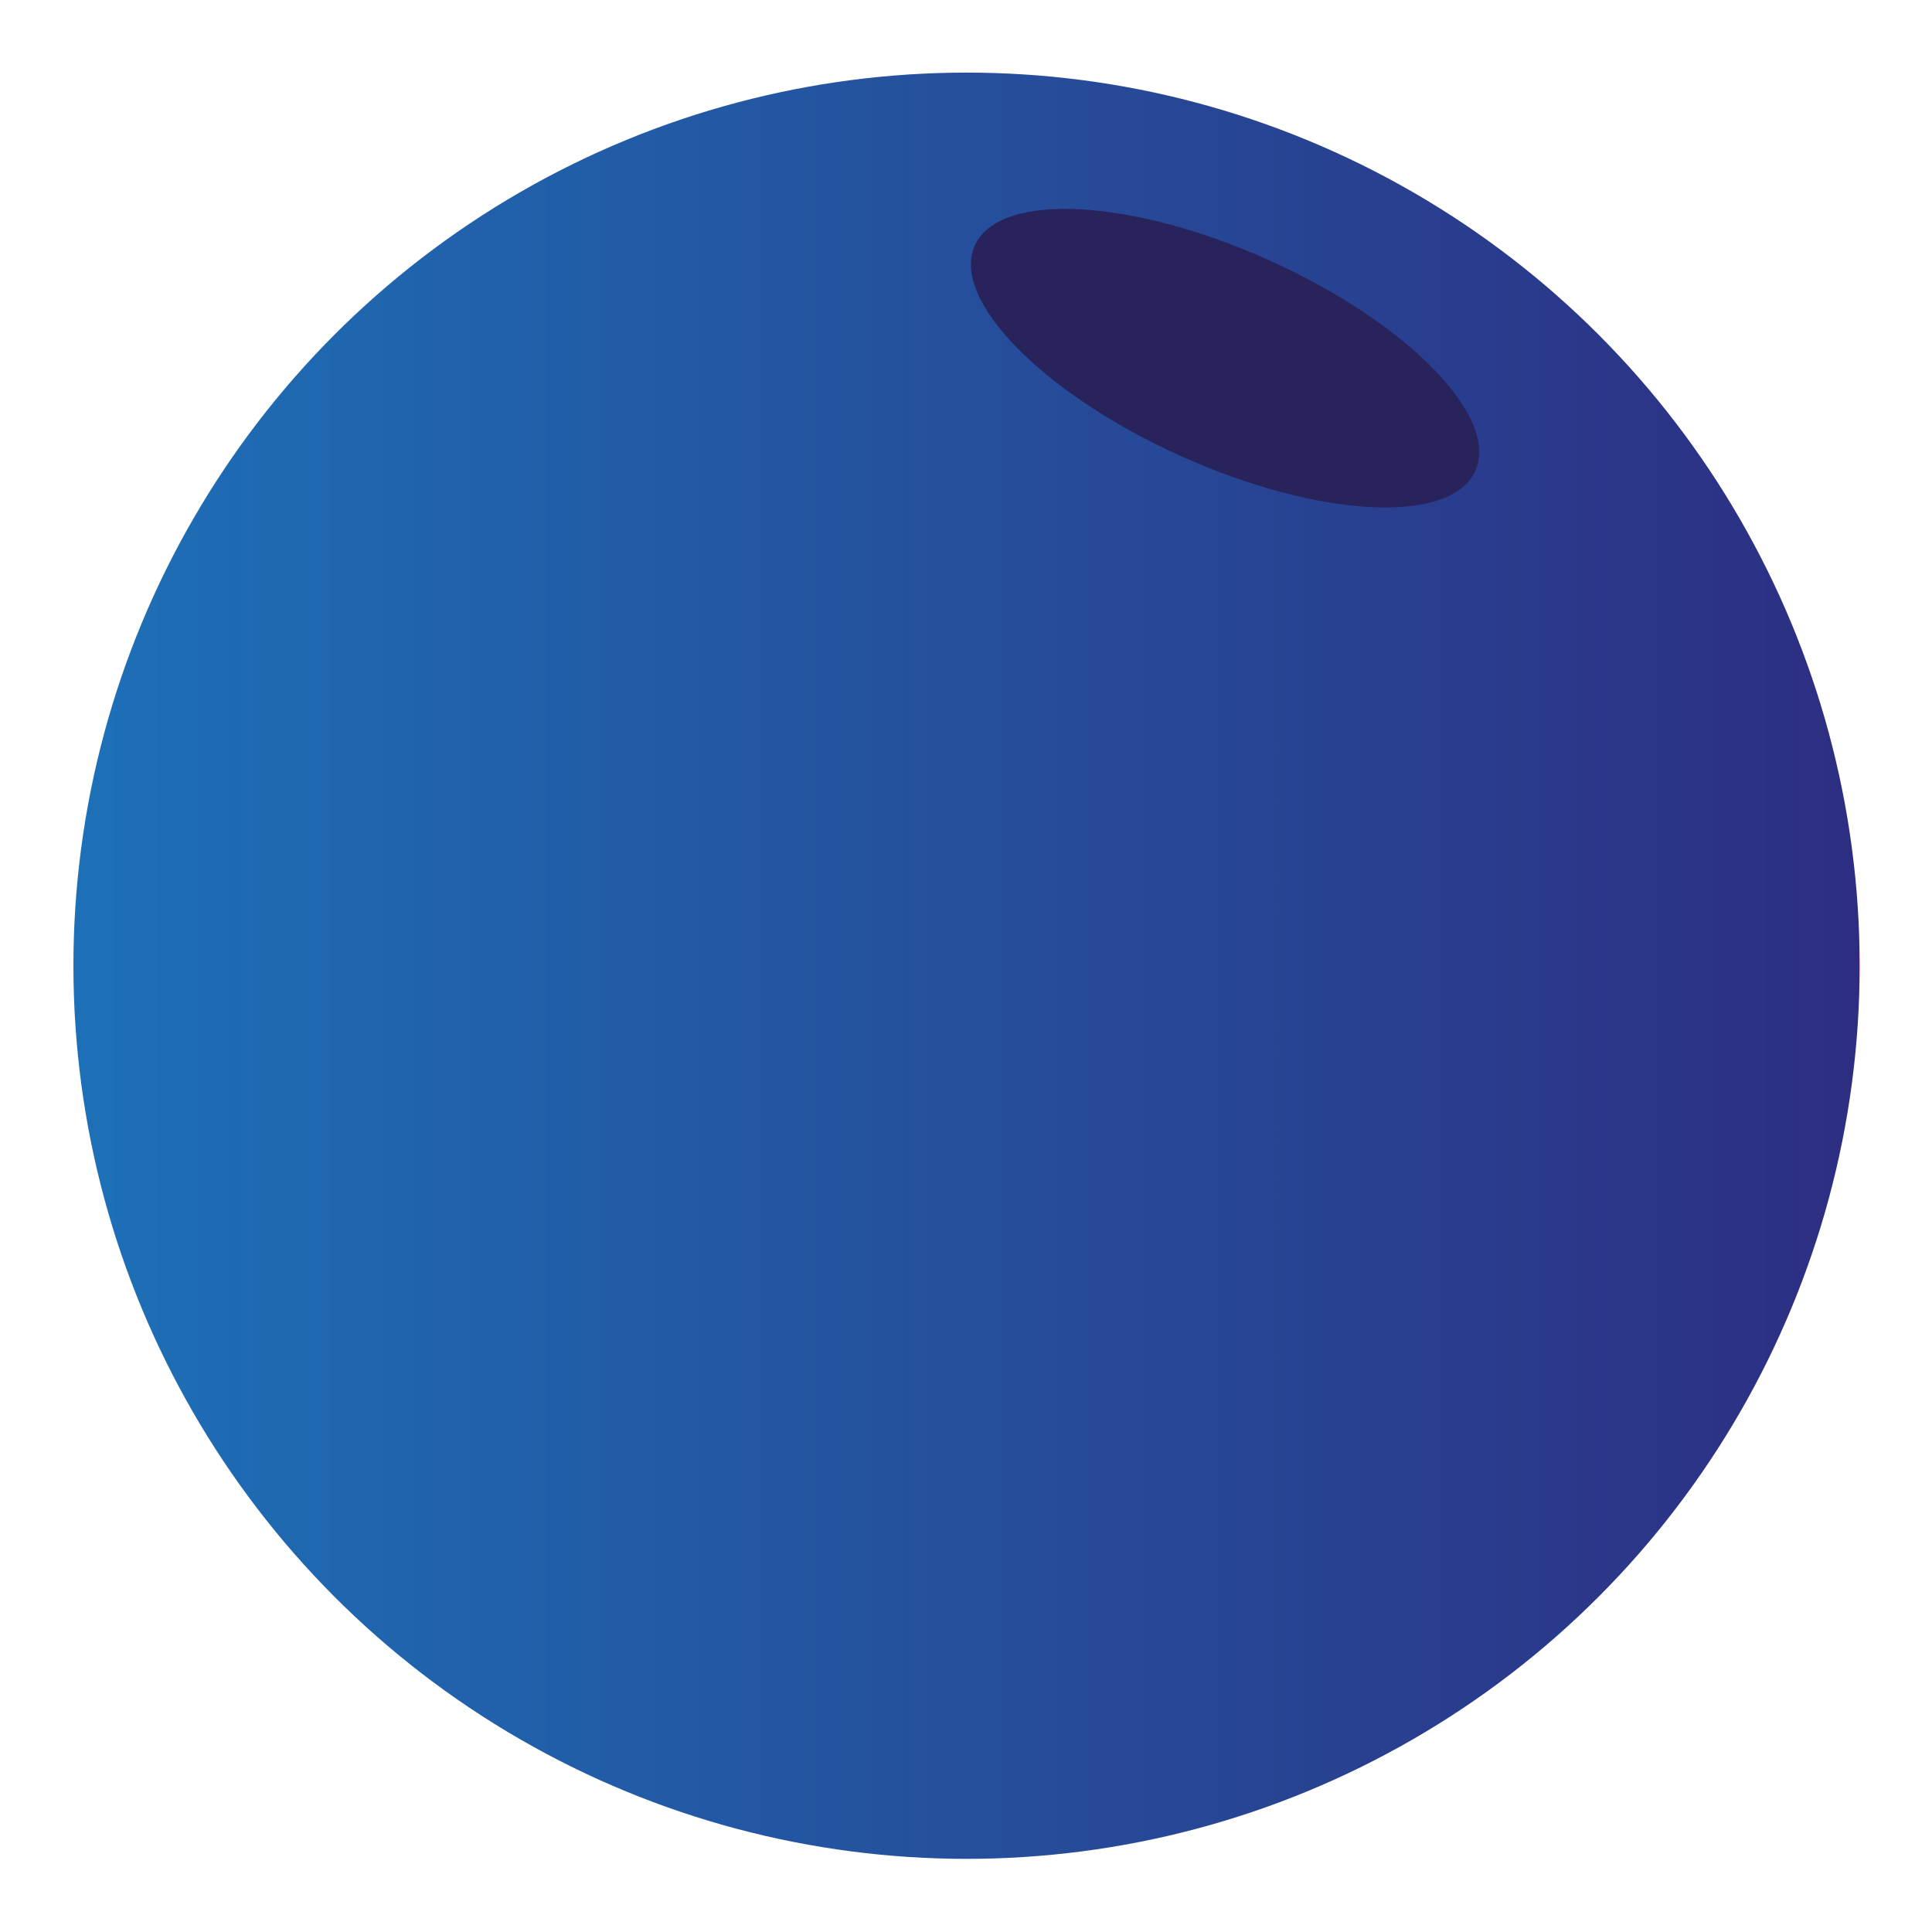
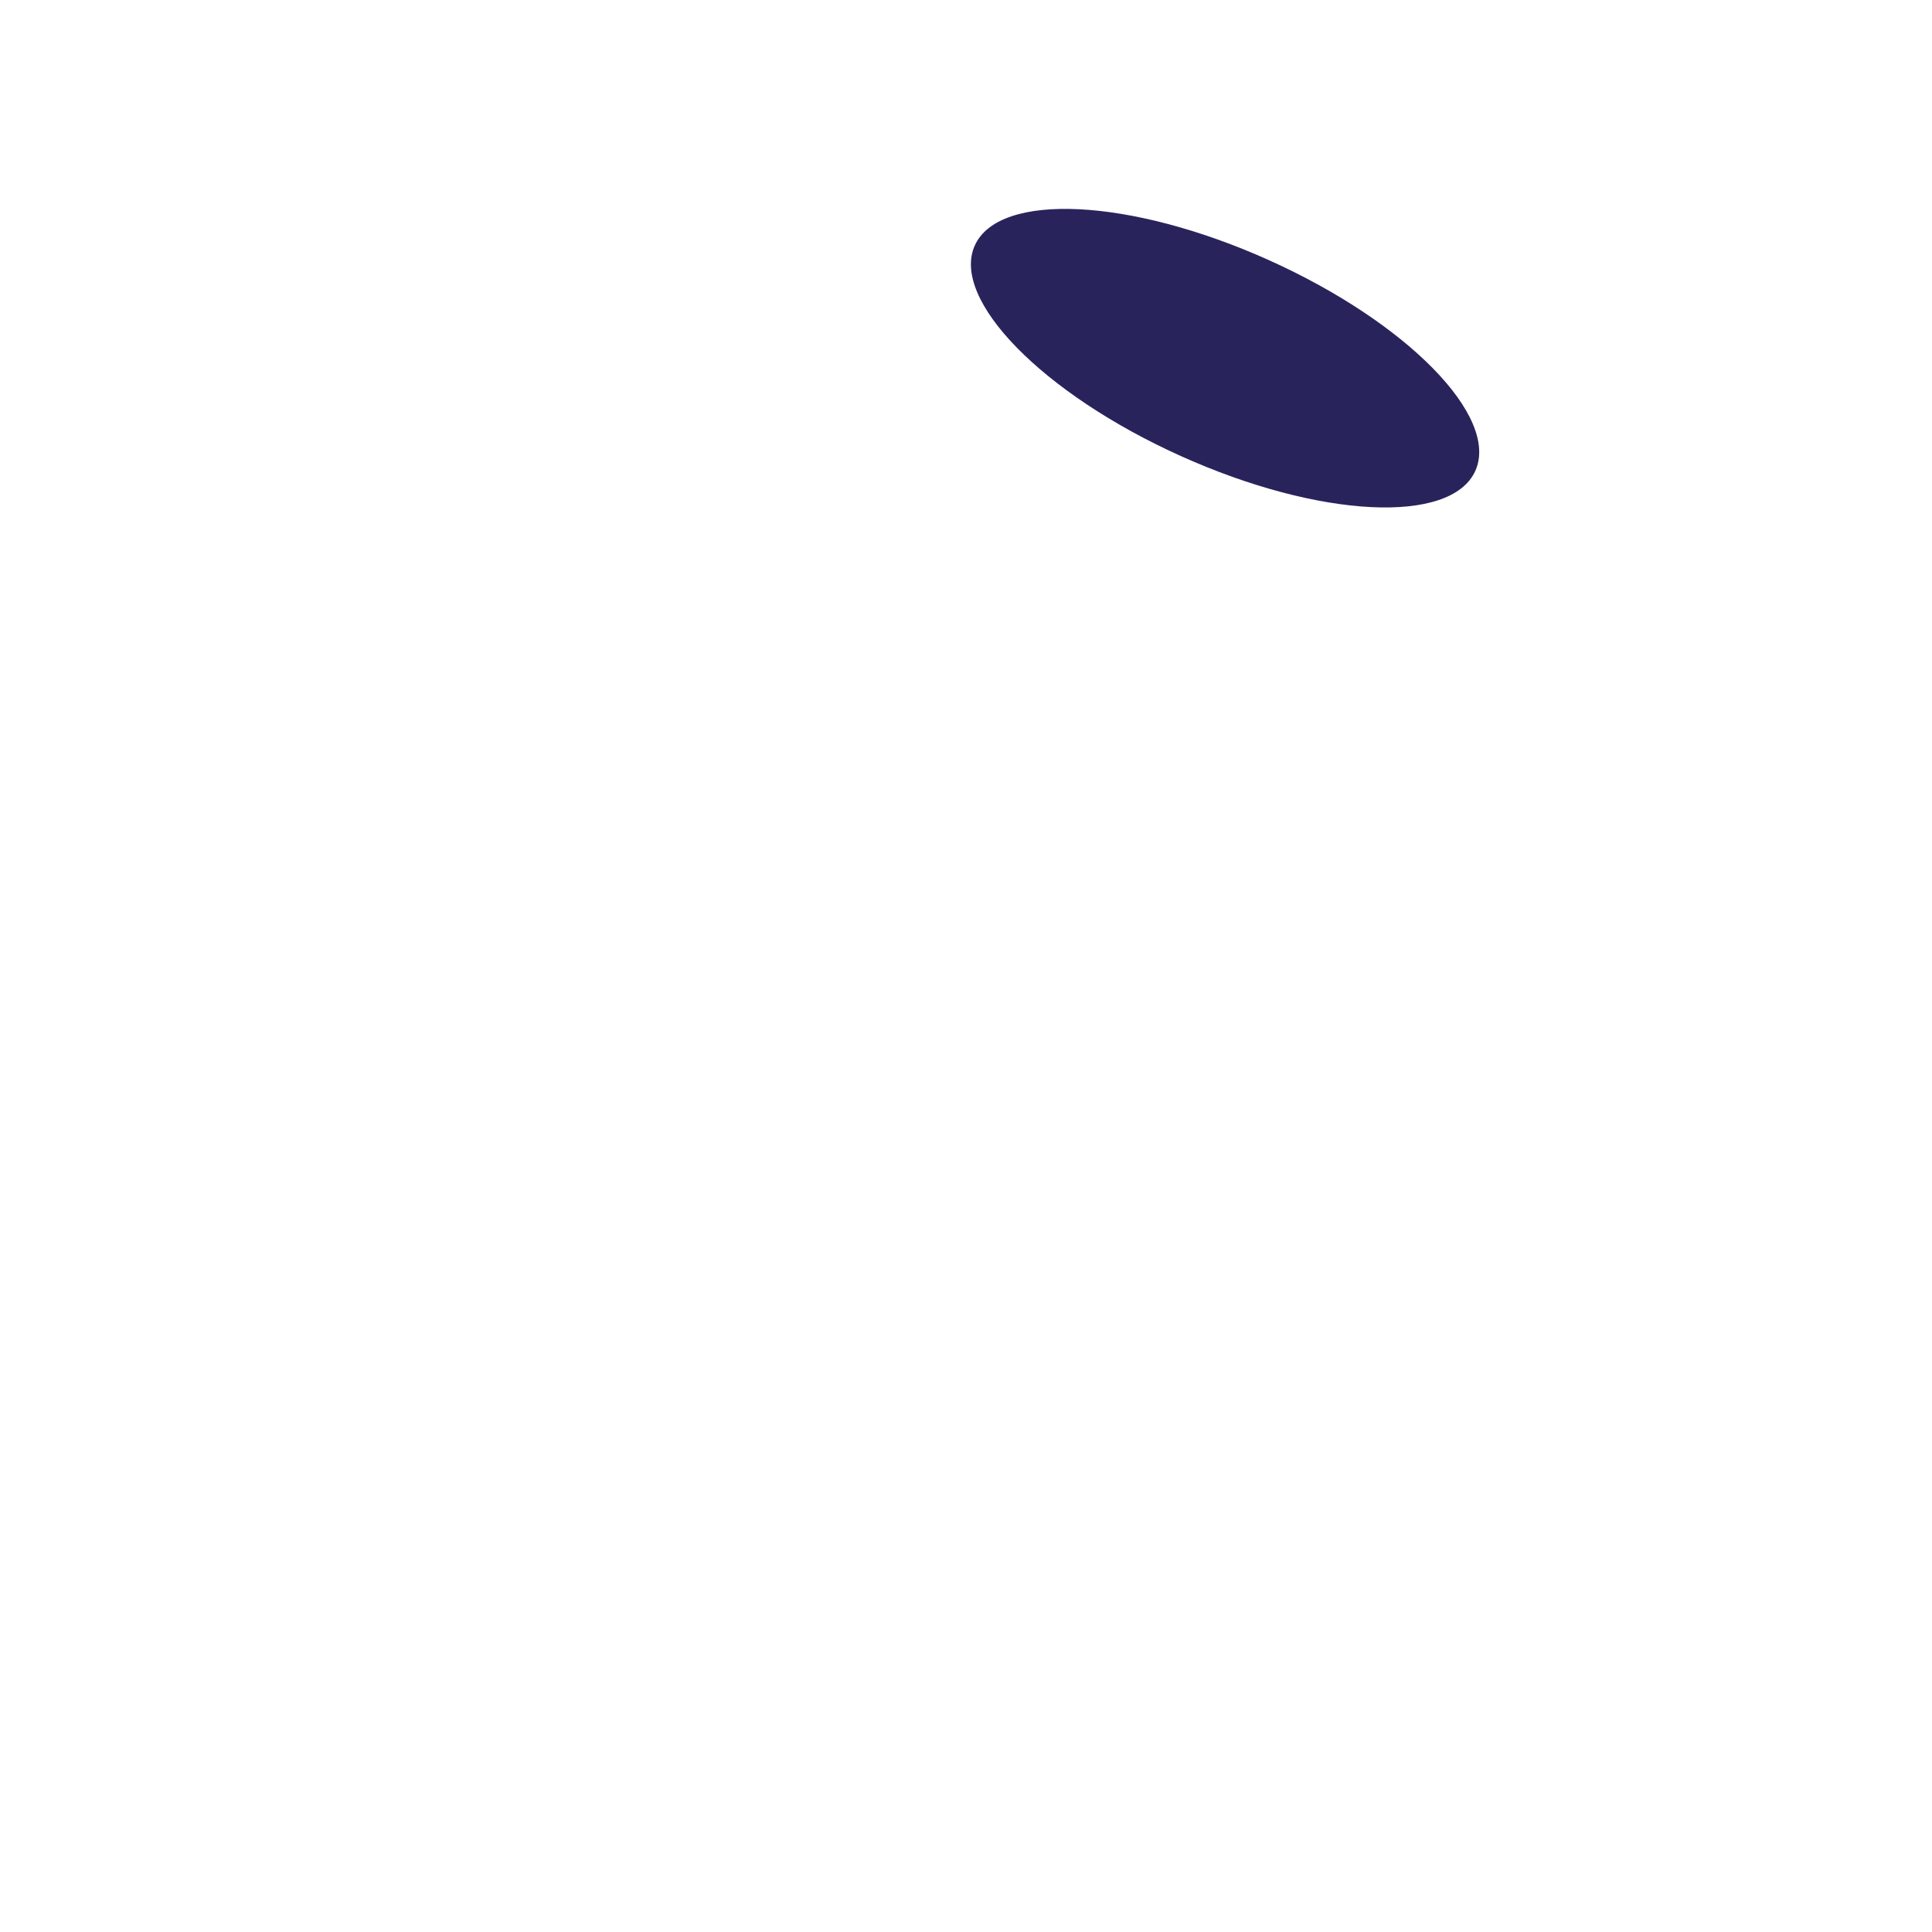
<svg xmlns="http://www.w3.org/2000/svg" id="Layer_1" data-name="Layer 1" viewBox="0 0 1500 1500">
  <defs>
    <style>.cls-1{fill:url(#linear-gradient);}.cls-2{fill:#29235c;}</style>
    <linearGradient id="linear-gradient" x1="57" y1="752.21" x2="1443.84" y2="752.21" gradientTransform="matrix(1, 0, 0, -1, 0, 1502)" gradientUnits="userSpaceOnUse">
      <stop offset="0" stop-color="#1d70b7" />
      <stop offset="1" stop-color="#2d2e82" />
      <stop offset="1" stop-color="#bd1622" />
    </linearGradient>
  </defs>
-   <circle class="cls-1" cx="750.42" cy="749.79" r="693.42" />
  <ellipse class="cls-2" cx="951.17" cy="278.12" rx="83.38" ry="213.09" transform="translate(307.02 1031.21) rotate(-65.76)" />
</svg>